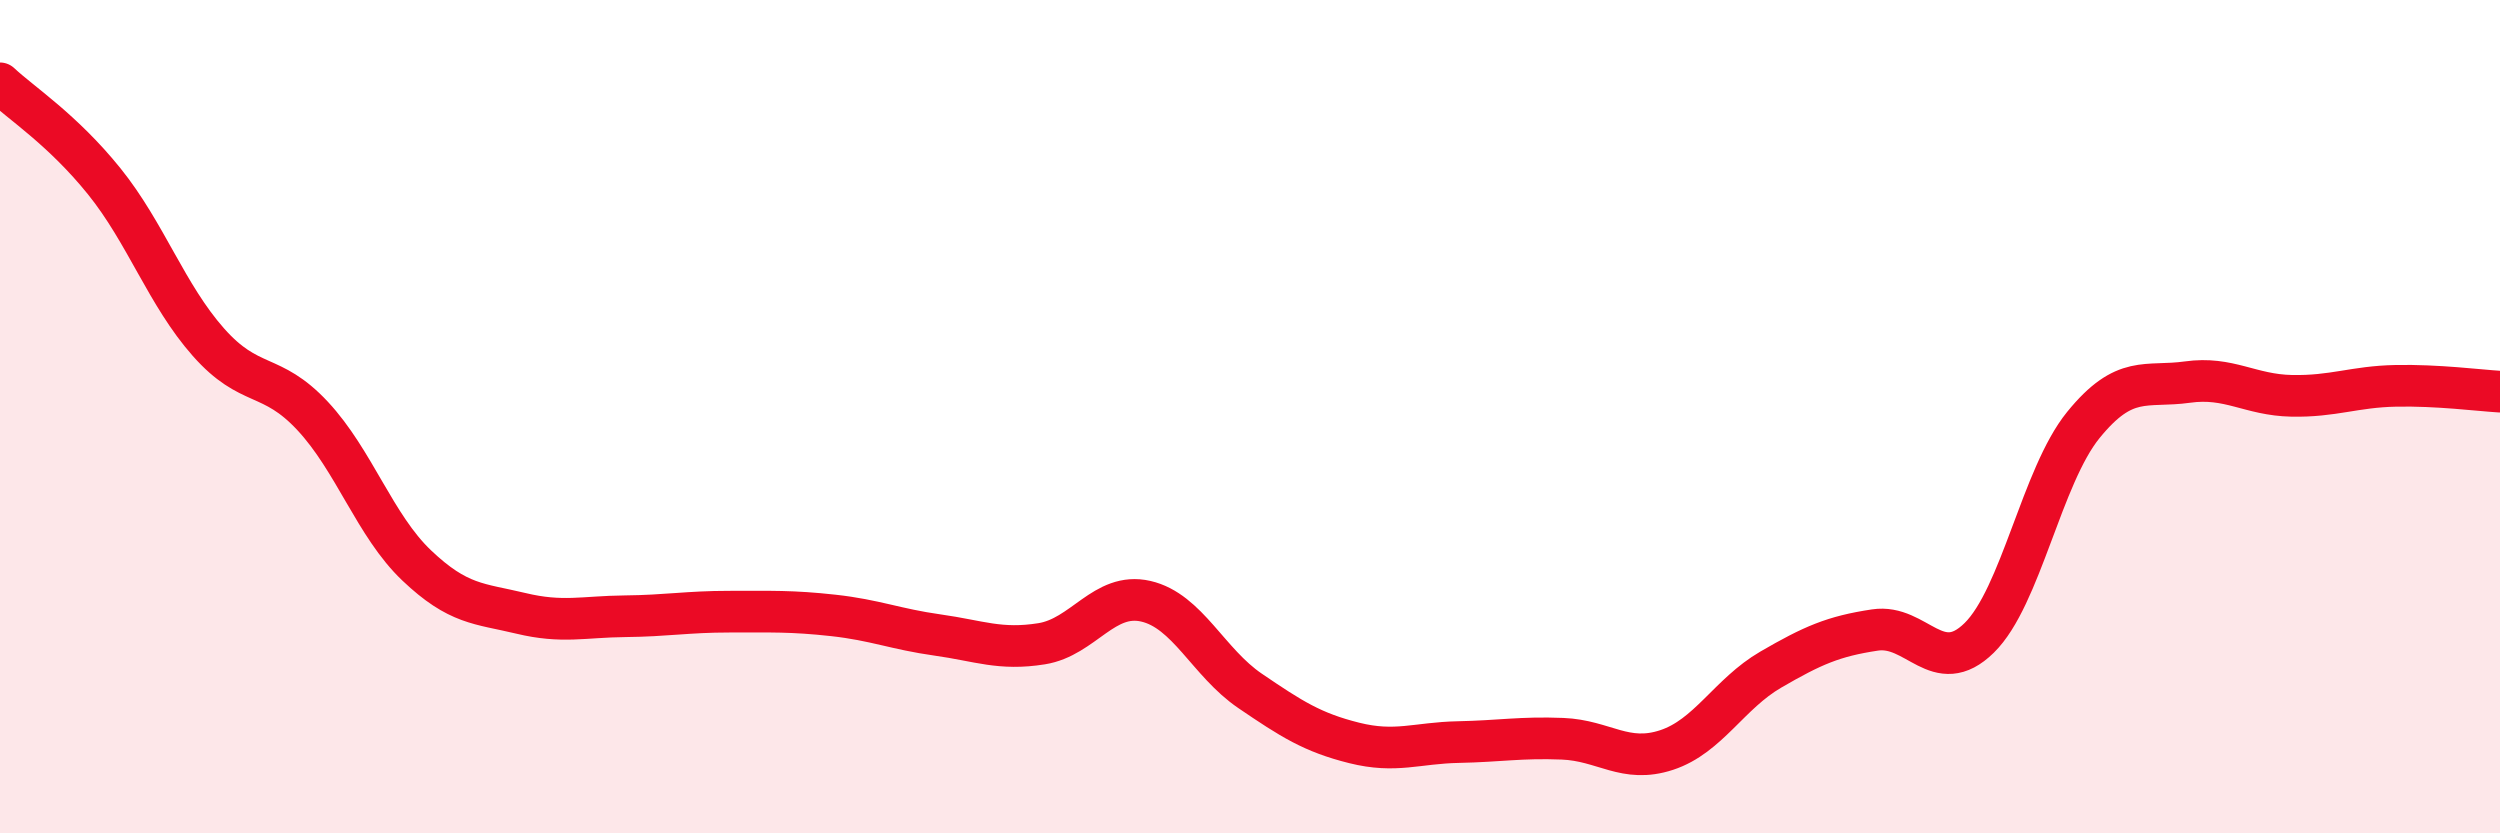
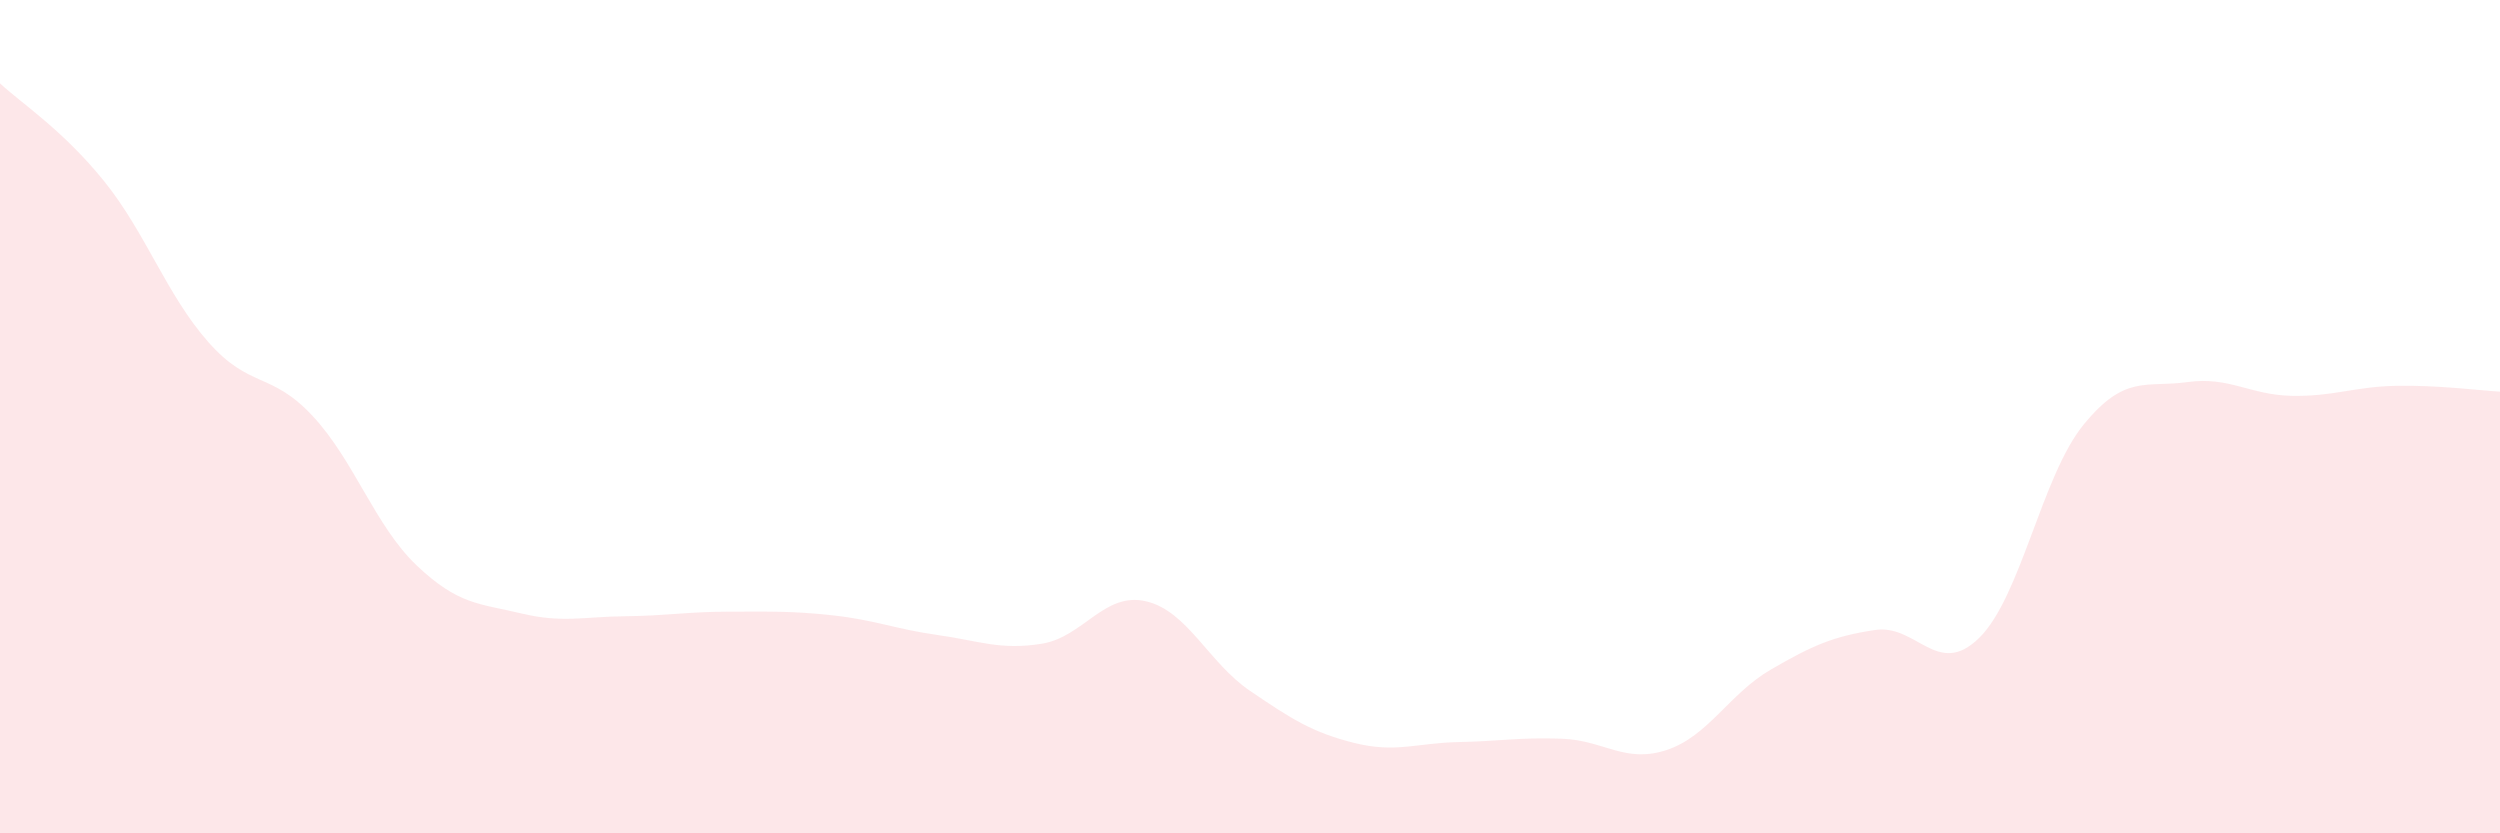
<svg xmlns="http://www.w3.org/2000/svg" width="60" height="20" viewBox="0 0 60 20">
  <path d="M 0,2 C 0.5,2.47 1.5,3.11 2.5,4.35 C 3.5,5.59 4,7.08 5,8.21 C 6,9.34 6.5,8.91 7.5,9.98 C 8.5,11.05 9,12.62 10,13.57 C 11,14.52 11.5,14.48 12.5,14.72 C 13.5,14.96 14,14.8 15,14.79 C 16,14.78 16.5,14.68 17.5,14.68 C 18.5,14.68 19,14.66 20,14.77 C 21,14.88 21.5,15.1 22.5,15.24 C 23.5,15.38 24,15.61 25,15.45 C 26,15.29 26.5,14.2 27.5,14.43 C 28.5,14.66 29,15.9 30,16.58 C 31,17.26 31.5,17.58 32.5,17.83 C 33.5,18.08 34,17.83 35,17.81 C 36,17.79 36.5,17.69 37.5,17.73 C 38.5,17.77 39,18.33 40,18 C 41,17.67 41.5,16.65 42.5,16.07 C 43.5,15.49 44,15.27 45,15.12 C 46,14.97 46.5,16.29 47.5,15.31 C 48.5,14.33 49,11.43 50,10.2 C 51,8.97 51.5,9.31 52.5,9.17 C 53.5,9.03 54,9.48 55,9.5 C 56,9.52 56.5,9.28 57.5,9.26 C 58.5,9.24 59.5,9.37 60,9.4L60 20L0 20Z" fill="#EB0A25" opacity="0.1" stroke-linecap="round" stroke-linejoin="round" />
-   <path d="M 0,2 C 0.5,2.47 1.5,3.11 2.5,4.35 C 3.5,5.59 4,7.08 5,8.21 C 6,9.34 6.5,8.91 7.5,9.98 C 8.5,11.05 9,12.62 10,13.57 C 11,14.52 11.5,14.48 12.5,14.72 C 13.5,14.96 14,14.8 15,14.79 C 16,14.78 16.5,14.68 17.5,14.68 C 18.5,14.68 19,14.66 20,14.77 C 21,14.88 21.5,15.1 22.5,15.24 C 23.5,15.38 24,15.61 25,15.45 C 26,15.29 26.5,14.2 27.5,14.43 C 28.5,14.66 29,15.9 30,16.58 C 31,17.26 31.5,17.58 32.5,17.83 C 33.5,18.08 34,17.83 35,17.81 C 36,17.79 36.5,17.69 37.5,17.73 C 38.5,17.77 39,18.33 40,18 C 41,17.67 41.5,16.65 42.5,16.07 C 43.5,15.49 44,15.27 45,15.12 C 46,14.97 46.5,16.29 47.5,15.31 C 48.5,14.33 49,11.43 50,10.2 C 51,8.97 51.5,9.31 52.5,9.17 C 53.5,9.03 54,9.48 55,9.5 C 56,9.52 56.5,9.28 57.5,9.26 C 58.5,9.24 59.5,9.37 60,9.4" stroke="#EB0A25" stroke-width="1" fill="none" stroke-linecap="round" stroke-linejoin="round" />
</svg>